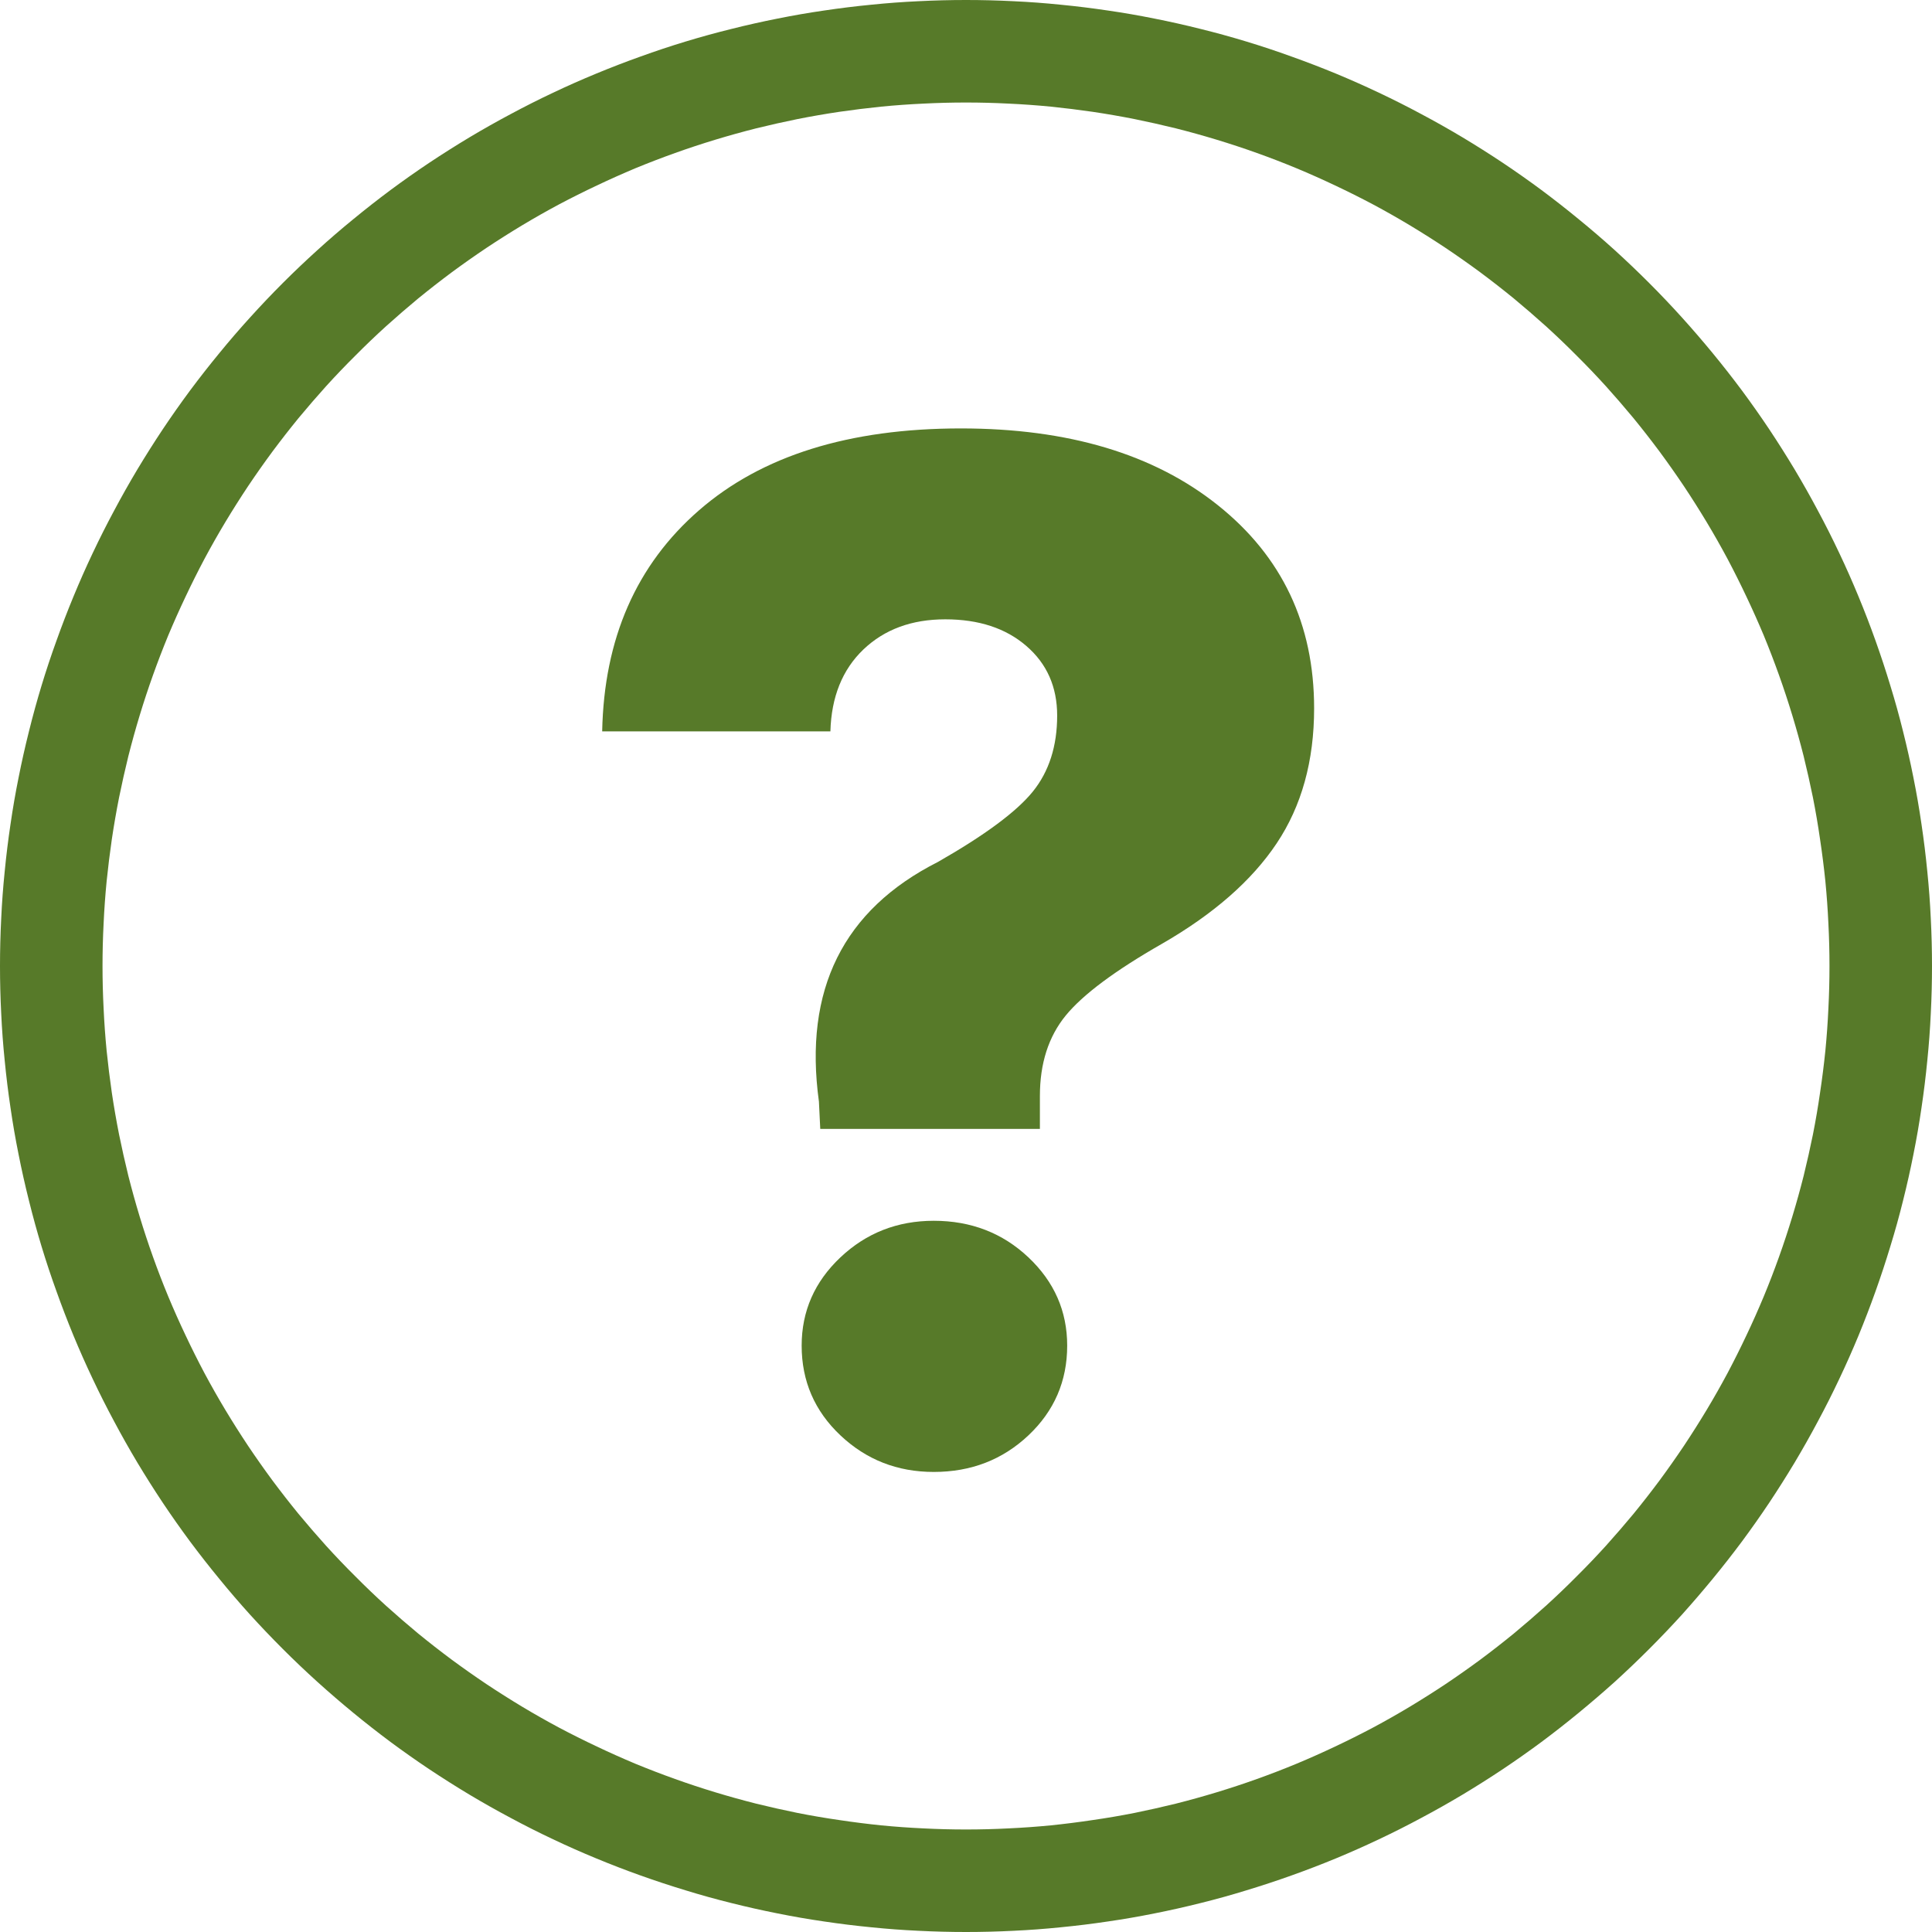
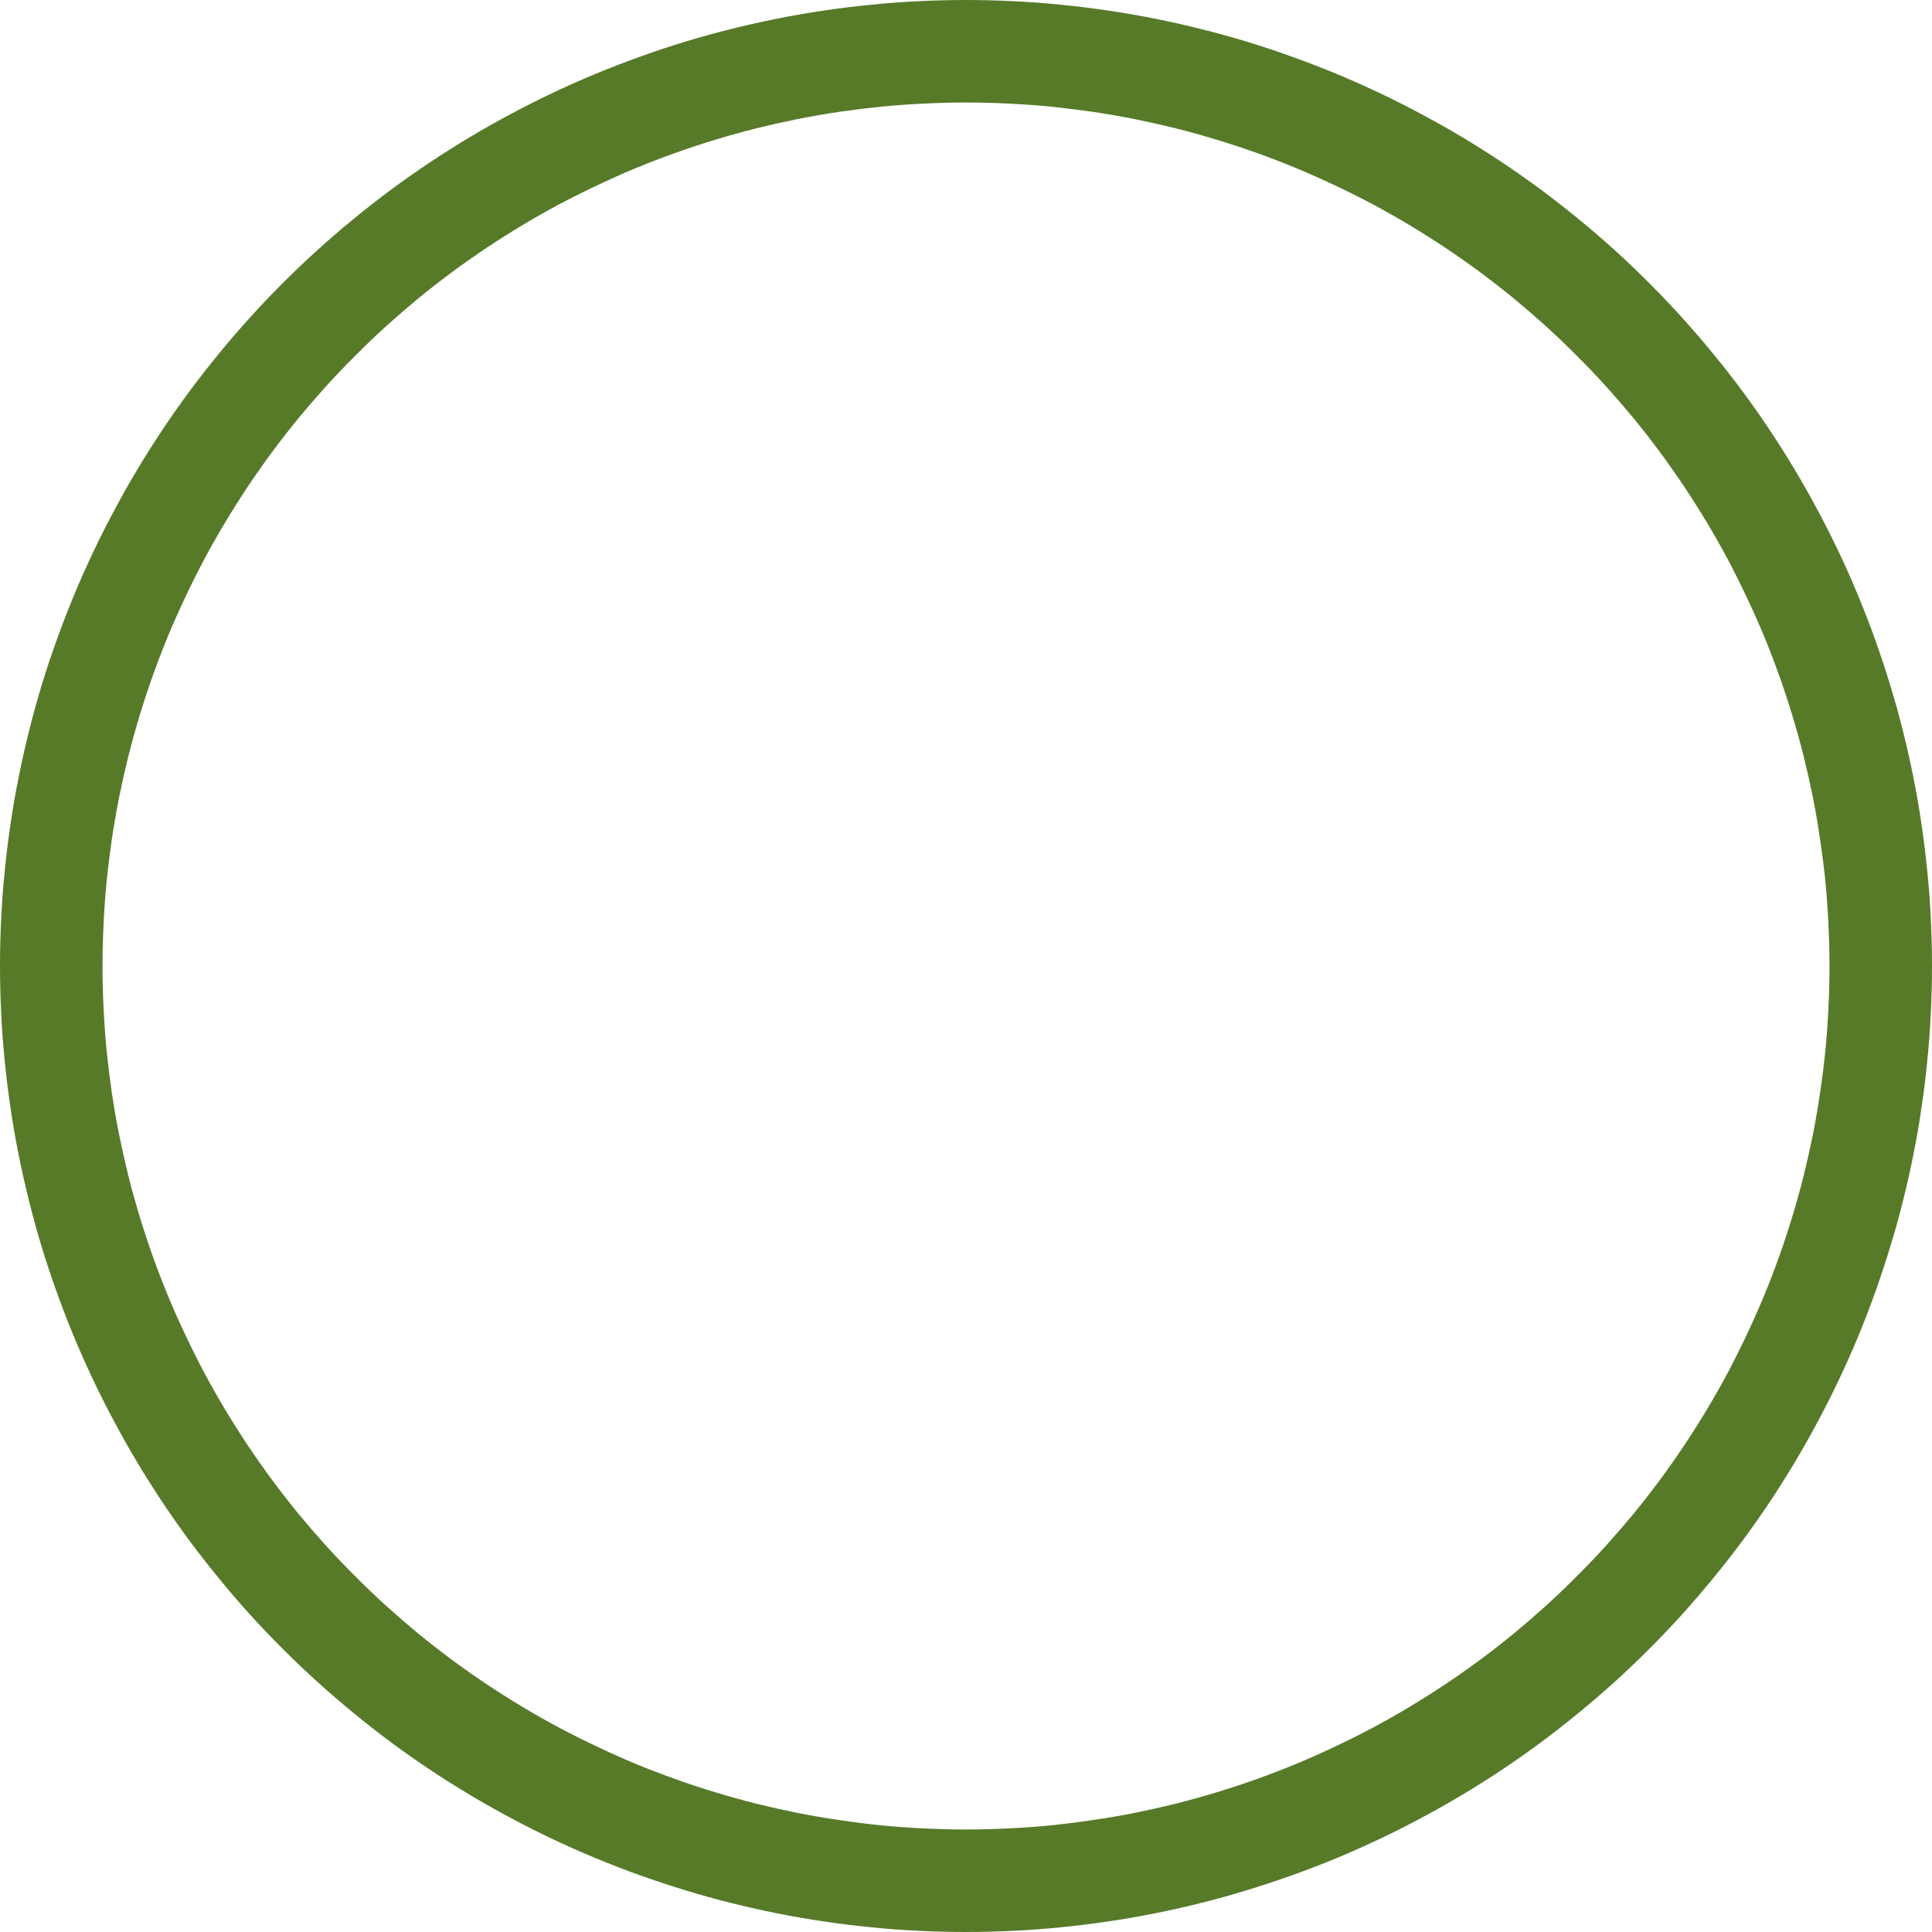
<svg xmlns="http://www.w3.org/2000/svg" viewBox="0 0 16 16" height="16" width="16" version="1.1" fill="none">
  <g>
    <g>
-       <path fill-opacity="1" fill="#577A29" d="M16,8Q16,8.196,15.99,8.393Q15.981,8.589,15.961,8.784Q15.942,8.98,15.913,9.174Q15.885,9.368,15.846,9.561Q15.808,9.753,15.76,9.944Q15.713,10.134,15.655,10.322Q15.598,10.51,15.532,10.695Q15.466,10.88,15.391,11.062Q15.316,11.243,15.232,11.42Q15.148,11.598,15.055,11.771Q14.963,11.944,14.862,12.113Q14.761,12.281,14.652,12.445Q14.543,12.608,14.426,12.766Q14.309,12.923,14.184,13.075Q14.059,13.227,13.928,13.373Q13.796,13.518,13.657,13.657Q13.518,13.796,13.373,13.928Q13.227,14.059,13.075,14.184Q12.923,14.309,12.766,14.426Q12.608,14.543,12.445,14.652Q12.281,14.761,12.113,14.862Q11.944,14.963,11.771,15.055Q11.598,15.148,11.42,15.232Q11.243,15.316,11.062,15.391Q10.88,15.466,10.695,15.532Q10.51,15.598,10.322,15.655Q10.134,15.713,9.944,15.76Q9.753,15.808,9.561,15.846Q9.368,15.885,9.174,15.913Q8.98,15.942,8.784,15.961Q8.589,15.981,8.393,15.99Q8.196,16,8,16Q7.804,16,7.607,15.99Q7.411,15.981,7.216,15.961Q7.02,15.942,6.826,15.913Q6.632,15.885,6.439,15.846Q6.247,15.808,6.056,15.76Q5.866,15.713,5.678,15.655Q5.49,15.598,5.305,15.532Q5.12,15.466,4.939,15.391Q4.757,15.316,4.58,15.232Q4.402,15.148,4.229,15.055Q4.056,14.963,3.887,14.862Q3.719,14.761,3.555,14.652Q3.392,14.543,3.234,14.426Q3.077,14.309,2.925,14.184Q2.773,14.059,2.628,13.928Q2.482,13.796,2.343,13.657Q2.204,13.518,2.072,13.373Q1.94,13.227,1.816,13.075Q1.691,12.923,1.574,12.766Q1.457,12.608,1.348,12.445Q1.239,12.281,1.138,12.113Q1.037,11.944,0.945,11.771Q0.852,11.598,0.768,11.42Q0.684,11.243,0.609,11.062Q0.534,10.88,0.468,10.695Q0.401,10.51,0.344,10.322Q0.287,10.134,0.24,9.944Q0.192,9.753,0.154,9.561Q0.115,9.368,0.087,9.174Q0.058,8.98,0.039,8.784Q0.019,8.589,0.01,8.393Q0,8.196,0,8Q0,7.804,0.01,7.607Q0.019,7.411,0.039,7.216Q0.058,7.02,0.087,6.826Q0.115,6.632,0.154,6.439Q0.192,6.247,0.24,6.056Q0.287,5.866,0.344,5.678Q0.401,5.49,0.468,5.305Q0.534,5.12,0.609,4.939Q0.684,4.757,0.768,4.58Q0.852,4.402,0.945,4.229Q1.037,4.056,1.138,3.887Q1.239,3.719,1.348,3.555Q1.457,3.392,1.574,3.234Q1.691,3.077,1.816,2.925Q1.94,2.773,2.072,2.628Q2.204,2.482,2.343,2.343Q2.482,2.204,2.628,2.072Q2.773,1.94,2.925,1.816Q3.077,1.691,3.234,1.574Q3.392,1.457,3.555,1.348Q3.719,1.239,3.887,1.138Q4.056,1.037,4.229,0.945Q4.402,0.852,4.58,0.768Q4.757,0.684,4.939,0.609Q5.12,0.534,5.305,0.468Q5.49,0.401,5.678,0.344Q5.866,0.287,6.056,0.24Q6.247,0.192,6.439,0.154Q6.632,0.115,6.826,0.087Q7.02,0.058,7.216,0.039Q7.411,0.019,7.607,0.01Q7.804,0,8,0Q8.196,0,8.393,0.01Q8.589,0.019,8.784,0.039Q8.98,0.058,9.174,0.087Q9.368,0.115,9.561,0.154Q9.753,0.192,9.944,0.24Q10.134,0.287,10.322,0.344Q10.51,0.401,10.695,0.468Q10.88,0.534,11.062,0.609Q11.243,0.684,11.42,0.768Q11.598,0.852,11.771,0.945Q11.944,1.037,12.113,1.138Q12.281,1.239,12.445,1.348Q12.608,1.457,12.766,1.574Q12.923,1.691,13.075,1.816Q13.227,1.94,13.373,2.072Q13.518,2.204,13.657,2.343Q13.796,2.482,13.928,2.628Q14.059,2.773,14.184,2.925Q14.309,3.077,14.426,3.234Q14.543,3.392,14.652,3.555Q14.761,3.719,14.862,3.887Q14.963,4.056,15.055,4.229Q15.148,4.402,15.232,4.58Q15.316,4.757,15.391,4.939Q15.466,5.12,15.532,5.305Q15.598,5.49,15.655,5.678Q15.713,5.866,15.76,6.056Q15.808,6.247,15.846,6.439Q15.885,6.632,15.913,6.826Q15.942,7.02,15.961,7.216Q15.981,7.411,15.99,7.607Q16,7.804,16,8ZM15.151,8Q15.151,7.824,15.142,7.649Q15.134,7.474,15.117,7.299Q15.099,7.124,15.073,6.951Q15.048,6.777,15.014,6.605Q14.979,6.433,14.937,6.262Q14.894,6.092,14.843,5.924Q14.792,5.756,14.733,5.591Q14.674,5.426,14.607,5.263Q14.539,5.101,14.464,4.943Q14.389,4.784,14.307,4.629Q14.224,4.474,14.134,4.324Q14.043,4.173,13.946,4.027Q13.848,3.881,13.744,3.74Q13.639,3.599,13.528,3.463Q13.416,3.328,13.299,3.198Q13.181,3.068,13.056,2.944Q12.932,2.819,12.802,2.701Q12.672,2.584,12.537,2.472Q12.401,2.361,12.26,2.256Q12.119,2.152,11.973,2.054Q11.827,1.957,11.676,1.866Q11.526,1.776,11.371,1.693Q11.216,1.611,11.057,1.536Q10.899,1.461,10.736,1.393Q10.574,1.326,10.409,1.267Q10.244,1.208,10.076,1.157Q9.908,1.106,9.738,1.063Q9.567,1.021,9.395,0.986Q9.223,0.952,9.049,0.926Q8.876,0.901,8.701,0.883Q8.526,0.866,8.351,0.858Q8.176,0.849,8,0.849Q7.824,0.849,7.649,0.858Q7.474,0.866,7.299,0.883Q7.124,0.901,6.951,0.926Q6.777,0.952,6.605,0.986Q6.433,1.021,6.262,1.063Q6.092,1.106,5.924,1.157Q5.756,1.208,5.591,1.267Q5.426,1.326,5.263,1.393Q5.101,1.461,4.943,1.536Q4.784,1.611,4.629,1.693Q4.474,1.776,4.324,1.866Q4.173,1.957,4.027,2.054Q3.881,2.152,3.74,2.256Q3.599,2.361,3.463,2.472Q3.328,2.584,3.198,2.701Q3.068,2.819,2.944,2.944Q2.819,3.068,2.701,3.198Q2.584,3.328,2.472,3.463Q2.361,3.599,2.256,3.74Q2.152,3.881,2.054,4.027Q1.957,4.173,1.866,4.324Q1.776,4.474,1.693,4.629Q1.611,4.784,1.536,4.943Q1.461,5.101,1.393,5.263Q1.326,5.426,1.267,5.591Q1.208,5.756,1.157,5.924Q1.106,6.092,1.063,6.262Q1.021,6.433,0.986,6.605Q0.952,6.777,0.926,6.951Q0.901,7.124,0.883,7.299Q0.866,7.474,0.858,7.649Q0.849,7.824,0.849,8Q0.849,8.176,0.858,8.351Q0.866,8.526,0.883,8.701Q0.901,8.876,0.926,9.049Q0.952,9.223,0.986,9.395Q1.021,9.567,1.063,9.738Q1.106,9.908,1.157,10.076Q1.208,10.244,1.267,10.409Q1.326,10.574,1.393,10.736Q1.461,10.899,1.536,11.057Q1.611,11.216,1.693,11.371Q1.776,11.526,1.866,11.676Q1.957,11.827,2.054,11.973Q2.152,12.119,2.256,12.26Q2.361,12.401,2.472,12.537Q2.584,12.672,2.701,12.802Q2.819,12.932,2.944,13.056Q3.068,13.181,3.198,13.299Q3.328,13.416,3.463,13.528Q3.599,13.639,3.74,13.744Q3.881,13.848,4.027,13.946Q4.173,14.043,4.324,14.134Q4.474,14.224,4.629,14.307Q4.784,14.389,4.943,14.464Q5.101,14.539,5.263,14.607Q5.426,14.674,5.591,14.733Q5.756,14.792,5.924,14.843Q6.092,14.894,6.262,14.937Q6.433,14.979,6.605,15.014Q6.777,15.048,6.951,15.073Q7.124,15.099,7.299,15.117Q7.474,15.134,7.649,15.142Q7.824,15.151,8,15.151Q8.176,15.151,8.351,15.142Q8.526,15.134,8.701,15.117Q8.876,15.099,9.049,15.073Q9.223,15.048,9.395,15.014Q9.567,14.979,9.738,14.937Q9.908,14.894,10.076,14.843Q10.244,14.792,10.409,14.733Q10.574,14.674,10.736,14.607Q10.899,14.539,11.057,14.464Q11.216,14.389,11.371,14.307Q11.526,14.224,11.676,14.134Q11.827,14.043,11.973,13.946Q12.119,13.848,12.26,13.744Q12.401,13.639,12.537,13.528Q12.672,13.416,12.802,13.299Q12.932,13.181,13.056,13.056Q13.181,12.932,13.299,12.802Q13.416,12.672,13.528,12.537Q13.639,12.401,13.744,12.26Q13.848,12.119,13.946,11.973Q14.043,11.827,14.134,11.676Q14.224,11.526,14.307,11.371Q14.389,11.216,14.464,11.057Q14.539,10.899,14.607,10.736Q14.674,10.574,14.733,10.409Q14.792,10.244,14.843,10.076Q14.894,9.908,14.937,9.738Q14.979,9.567,15.014,9.395Q15.048,9.223,15.073,9.049Q15.099,8.876,15.117,8.701Q15.134,8.526,15.142,8.351Q15.151,8.176,15.151,8Z" />
+       <path fill-opacity="1" fill="#577A29" d="M16,8Q16,8.196,15.99,8.393Q15.981,8.589,15.961,8.784Q15.942,8.98,15.913,9.174Q15.885,9.368,15.846,9.561Q15.808,9.753,15.76,9.944Q15.713,10.134,15.655,10.322Q15.598,10.51,15.532,10.695Q15.466,10.88,15.391,11.062Q15.316,11.243,15.232,11.42Q15.148,11.598,15.055,11.771Q14.963,11.944,14.862,12.113Q14.761,12.281,14.652,12.445Q14.543,12.608,14.426,12.766Q14.309,12.923,14.184,13.075Q14.059,13.227,13.928,13.373Q13.796,13.518,13.657,13.657Q13.518,13.796,13.373,13.928Q13.227,14.059,13.075,14.184Q12.923,14.309,12.766,14.426Q12.608,14.543,12.445,14.652Q12.281,14.761,12.113,14.862Q11.944,14.963,11.771,15.055Q11.598,15.148,11.42,15.232Q11.243,15.316,11.062,15.391Q10.88,15.466,10.695,15.532Q10.51,15.598,10.322,15.655Q10.134,15.713,9.944,15.76Q9.753,15.808,9.561,15.846Q9.368,15.885,9.174,15.913Q8.98,15.942,8.784,15.961Q8.589,15.981,8.393,15.99Q8.196,16,8,16Q7.804,16,7.607,15.99Q7.411,15.981,7.216,15.961Q7.02,15.942,6.826,15.913Q6.632,15.885,6.439,15.846Q6.247,15.808,6.056,15.76Q5.866,15.713,5.678,15.655Q5.49,15.598,5.305,15.532Q5.12,15.466,4.939,15.391Q4.757,15.316,4.58,15.232Q4.402,15.148,4.229,15.055Q4.056,14.963,3.887,14.862Q3.719,14.761,3.555,14.652Q3.392,14.543,3.234,14.426Q3.077,14.309,2.925,14.184Q2.773,14.059,2.628,13.928Q2.482,13.796,2.343,13.657Q2.204,13.518,2.072,13.373Q1.94,13.227,1.816,13.075Q1.691,12.923,1.574,12.766Q1.457,12.608,1.348,12.445Q1.239,12.281,1.138,12.113Q1.037,11.944,0.945,11.771Q0.852,11.598,0.768,11.42Q0.684,11.243,0.609,11.062Q0.534,10.88,0.468,10.695Q0.401,10.51,0.344,10.322Q0.287,10.134,0.24,9.944Q0.192,9.753,0.154,9.561Q0.115,9.368,0.087,9.174Q0.058,8.98,0.039,8.784Q0.019,8.589,0.01,8.393Q0,8.196,0,8Q0,7.804,0.01,7.607Q0.019,7.411,0.039,7.216Q0.058,7.02,0.087,6.826Q0.115,6.632,0.154,6.439Q0.192,6.247,0.24,6.056Q0.287,5.866,0.344,5.678Q0.401,5.49,0.468,5.305Q0.534,5.12,0.609,4.939Q0.684,4.757,0.768,4.58Q0.852,4.402,0.945,4.229Q1.037,4.056,1.138,3.887Q1.239,3.719,1.348,3.555Q1.457,3.392,1.574,3.234Q1.691,3.077,1.816,2.925Q1.94,2.773,2.072,2.628Q2.204,2.482,2.343,2.343Q2.482,2.204,2.628,2.072Q2.773,1.94,2.925,1.816Q3.077,1.691,3.234,1.574Q3.392,1.457,3.555,1.348Q3.719,1.239,3.887,1.138Q4.056,1.037,4.229,0.945Q4.402,0.852,4.58,0.768Q4.757,0.684,4.939,0.609Q5.12,0.534,5.305,0.468Q5.49,0.401,5.678,0.344Q5.866,0.287,6.056,0.24Q6.247,0.192,6.439,0.154Q6.632,0.115,6.826,0.087Q7.02,0.058,7.216,0.039Q7.411,0.019,7.607,0.01Q7.804,0,8,0Q8.196,0,8.393,0.01Q8.589,0.019,8.784,0.039Q8.98,0.058,9.174,0.087Q9.368,0.115,9.561,0.154Q9.753,0.192,9.944,0.24Q10.134,0.287,10.322,0.344Q10.51,0.401,10.695,0.468Q10.88,0.534,11.062,0.609Q11.243,0.684,11.42,0.768Q11.598,0.852,11.771,0.945Q11.944,1.037,12.113,1.138Q12.281,1.239,12.445,1.348Q12.608,1.457,12.766,1.574Q12.923,1.691,13.075,1.816Q13.227,1.94,13.373,2.072Q13.518,2.204,13.657,2.343Q13.796,2.482,13.928,2.628Q14.059,2.773,14.184,2.925Q14.309,3.077,14.426,3.234Q14.543,3.392,14.652,3.555Q14.761,3.719,14.862,3.887Q14.963,4.056,15.055,4.229Q15.148,4.402,15.232,4.58Q15.316,4.757,15.391,4.939Q15.466,5.12,15.532,5.305Q15.598,5.49,15.655,5.678Q15.713,5.866,15.76,6.056Q15.808,6.247,15.846,6.439Q15.885,6.632,15.913,6.826Q15.942,7.02,15.961,7.216Q15.981,7.411,15.99,7.607Q16,7.804,16,8M15.151,8Q15.151,7.824,15.142,7.649Q15.134,7.474,15.117,7.299Q15.099,7.124,15.073,6.951Q15.048,6.777,15.014,6.605Q14.979,6.433,14.937,6.262Q14.894,6.092,14.843,5.924Q14.792,5.756,14.733,5.591Q14.674,5.426,14.607,5.263Q14.539,5.101,14.464,4.943Q14.389,4.784,14.307,4.629Q14.224,4.474,14.134,4.324Q14.043,4.173,13.946,4.027Q13.848,3.881,13.744,3.74Q13.639,3.599,13.528,3.463Q13.416,3.328,13.299,3.198Q13.181,3.068,13.056,2.944Q12.932,2.819,12.802,2.701Q12.672,2.584,12.537,2.472Q12.401,2.361,12.26,2.256Q12.119,2.152,11.973,2.054Q11.827,1.957,11.676,1.866Q11.526,1.776,11.371,1.693Q11.216,1.611,11.057,1.536Q10.899,1.461,10.736,1.393Q10.574,1.326,10.409,1.267Q10.244,1.208,10.076,1.157Q9.908,1.106,9.738,1.063Q9.567,1.021,9.395,0.986Q9.223,0.952,9.049,0.926Q8.876,0.901,8.701,0.883Q8.526,0.866,8.351,0.858Q8.176,0.849,8,0.849Q7.824,0.849,7.649,0.858Q7.474,0.866,7.299,0.883Q7.124,0.901,6.951,0.926Q6.777,0.952,6.605,0.986Q6.433,1.021,6.262,1.063Q6.092,1.106,5.924,1.157Q5.756,1.208,5.591,1.267Q5.426,1.326,5.263,1.393Q5.101,1.461,4.943,1.536Q4.784,1.611,4.629,1.693Q4.474,1.776,4.324,1.866Q4.173,1.957,4.027,2.054Q3.881,2.152,3.74,2.256Q3.599,2.361,3.463,2.472Q3.328,2.584,3.198,2.701Q3.068,2.819,2.944,2.944Q2.819,3.068,2.701,3.198Q2.584,3.328,2.472,3.463Q2.361,3.599,2.256,3.74Q2.152,3.881,2.054,4.027Q1.957,4.173,1.866,4.324Q1.776,4.474,1.693,4.629Q1.611,4.784,1.536,4.943Q1.461,5.101,1.393,5.263Q1.326,5.426,1.267,5.591Q1.208,5.756,1.157,5.924Q1.106,6.092,1.063,6.262Q1.021,6.433,0.986,6.605Q0.952,6.777,0.926,6.951Q0.901,7.124,0.883,7.299Q0.866,7.474,0.858,7.649Q0.849,7.824,0.849,8Q0.849,8.176,0.858,8.351Q0.866,8.526,0.883,8.701Q0.901,8.876,0.926,9.049Q0.952,9.223,0.986,9.395Q1.021,9.567,1.063,9.738Q1.106,9.908,1.157,10.076Q1.208,10.244,1.267,10.409Q1.326,10.574,1.393,10.736Q1.461,10.899,1.536,11.057Q1.611,11.216,1.693,11.371Q1.776,11.526,1.866,11.676Q1.957,11.827,2.054,11.973Q2.152,12.119,2.256,12.26Q2.361,12.401,2.472,12.537Q2.584,12.672,2.701,12.802Q2.819,12.932,2.944,13.056Q3.068,13.181,3.198,13.299Q3.328,13.416,3.463,13.528Q3.599,13.639,3.74,13.744Q3.881,13.848,4.027,13.946Q4.173,14.043,4.324,14.134Q4.474,14.224,4.629,14.307Q4.784,14.389,4.943,14.464Q5.101,14.539,5.263,14.607Q5.426,14.674,5.591,14.733Q5.756,14.792,5.924,14.843Q6.092,14.894,6.262,14.937Q6.433,14.979,6.605,15.014Q6.777,15.048,6.951,15.073Q7.124,15.099,7.299,15.117Q7.474,15.134,7.649,15.142Q7.824,15.151,8,15.151Q8.176,15.151,8.351,15.142Q8.526,15.134,8.701,15.117Q8.876,15.099,9.049,15.073Q9.223,15.048,9.395,15.014Q9.567,14.979,9.738,14.937Q9.908,14.894,10.076,14.843Q10.244,14.792,10.409,14.733Q10.574,14.674,10.736,14.607Q10.899,14.539,11.057,14.464Q11.216,14.389,11.371,14.307Q11.526,14.224,11.676,14.134Q11.827,14.043,11.973,13.946Q12.119,13.848,12.26,13.744Q12.401,13.639,12.537,13.528Q12.672,13.416,12.802,13.299Q12.932,13.181,13.056,13.056Q13.181,12.932,13.299,12.802Q13.416,12.672,13.528,12.537Q13.639,12.401,13.744,12.26Q13.848,12.119,13.946,11.973Q14.043,11.827,14.134,11.676Q14.224,11.526,14.307,11.371Q14.389,11.216,14.464,11.057Q14.539,10.899,14.607,10.736Q14.674,10.574,14.733,10.409Q14.792,10.244,14.843,10.076Q14.894,9.908,14.937,9.738Q14.979,9.567,15.014,9.395Q15.048,9.223,15.073,9.049Q15.099,8.876,15.117,8.701Q15.134,8.526,15.142,8.351Q15.151,8.176,15.151,8Z" />
    </g>
    <g>
-       <path fill-opacity="1" fill="#577A29" d="M4.987,6.057Q5.01,4.904,5.789,4.226Q6.568,3.548,7.958,3.548Q9.29,3.548,10.086,4.184Q10.883,4.82,10.883,5.866Q10.883,6.52,10.573,6.984Q10.264,7.447,9.623,7.816Q9.04,8.149,8.826,8.41Q8.612,8.672,8.612,9.076L8.612,9.349L6.793,9.349L6.782,9.123Q6.591,7.733,7.768,7.138Q8.351,6.805,8.553,6.556Q8.755,6.306,8.755,5.926Q8.755,5.569,8.499,5.349Q8.244,5.129,7.828,5.129Q7.412,5.129,7.15,5.379Q6.889,5.629,6.877,6.057L4.987,6.057ZM7.733,12.19Q7.281,12.19,6.96,11.887Q6.639,11.584,6.639,11.144Q6.639,10.716,6.96,10.413Q7.281,10.11,7.733,10.11Q8.196,10.11,8.517,10.413Q8.838,10.716,8.838,11.144Q8.838,11.584,8.517,11.887Q8.196,12.19,7.733,12.19Z" />
-     </g>
+       </g>
  </g>
</svg>